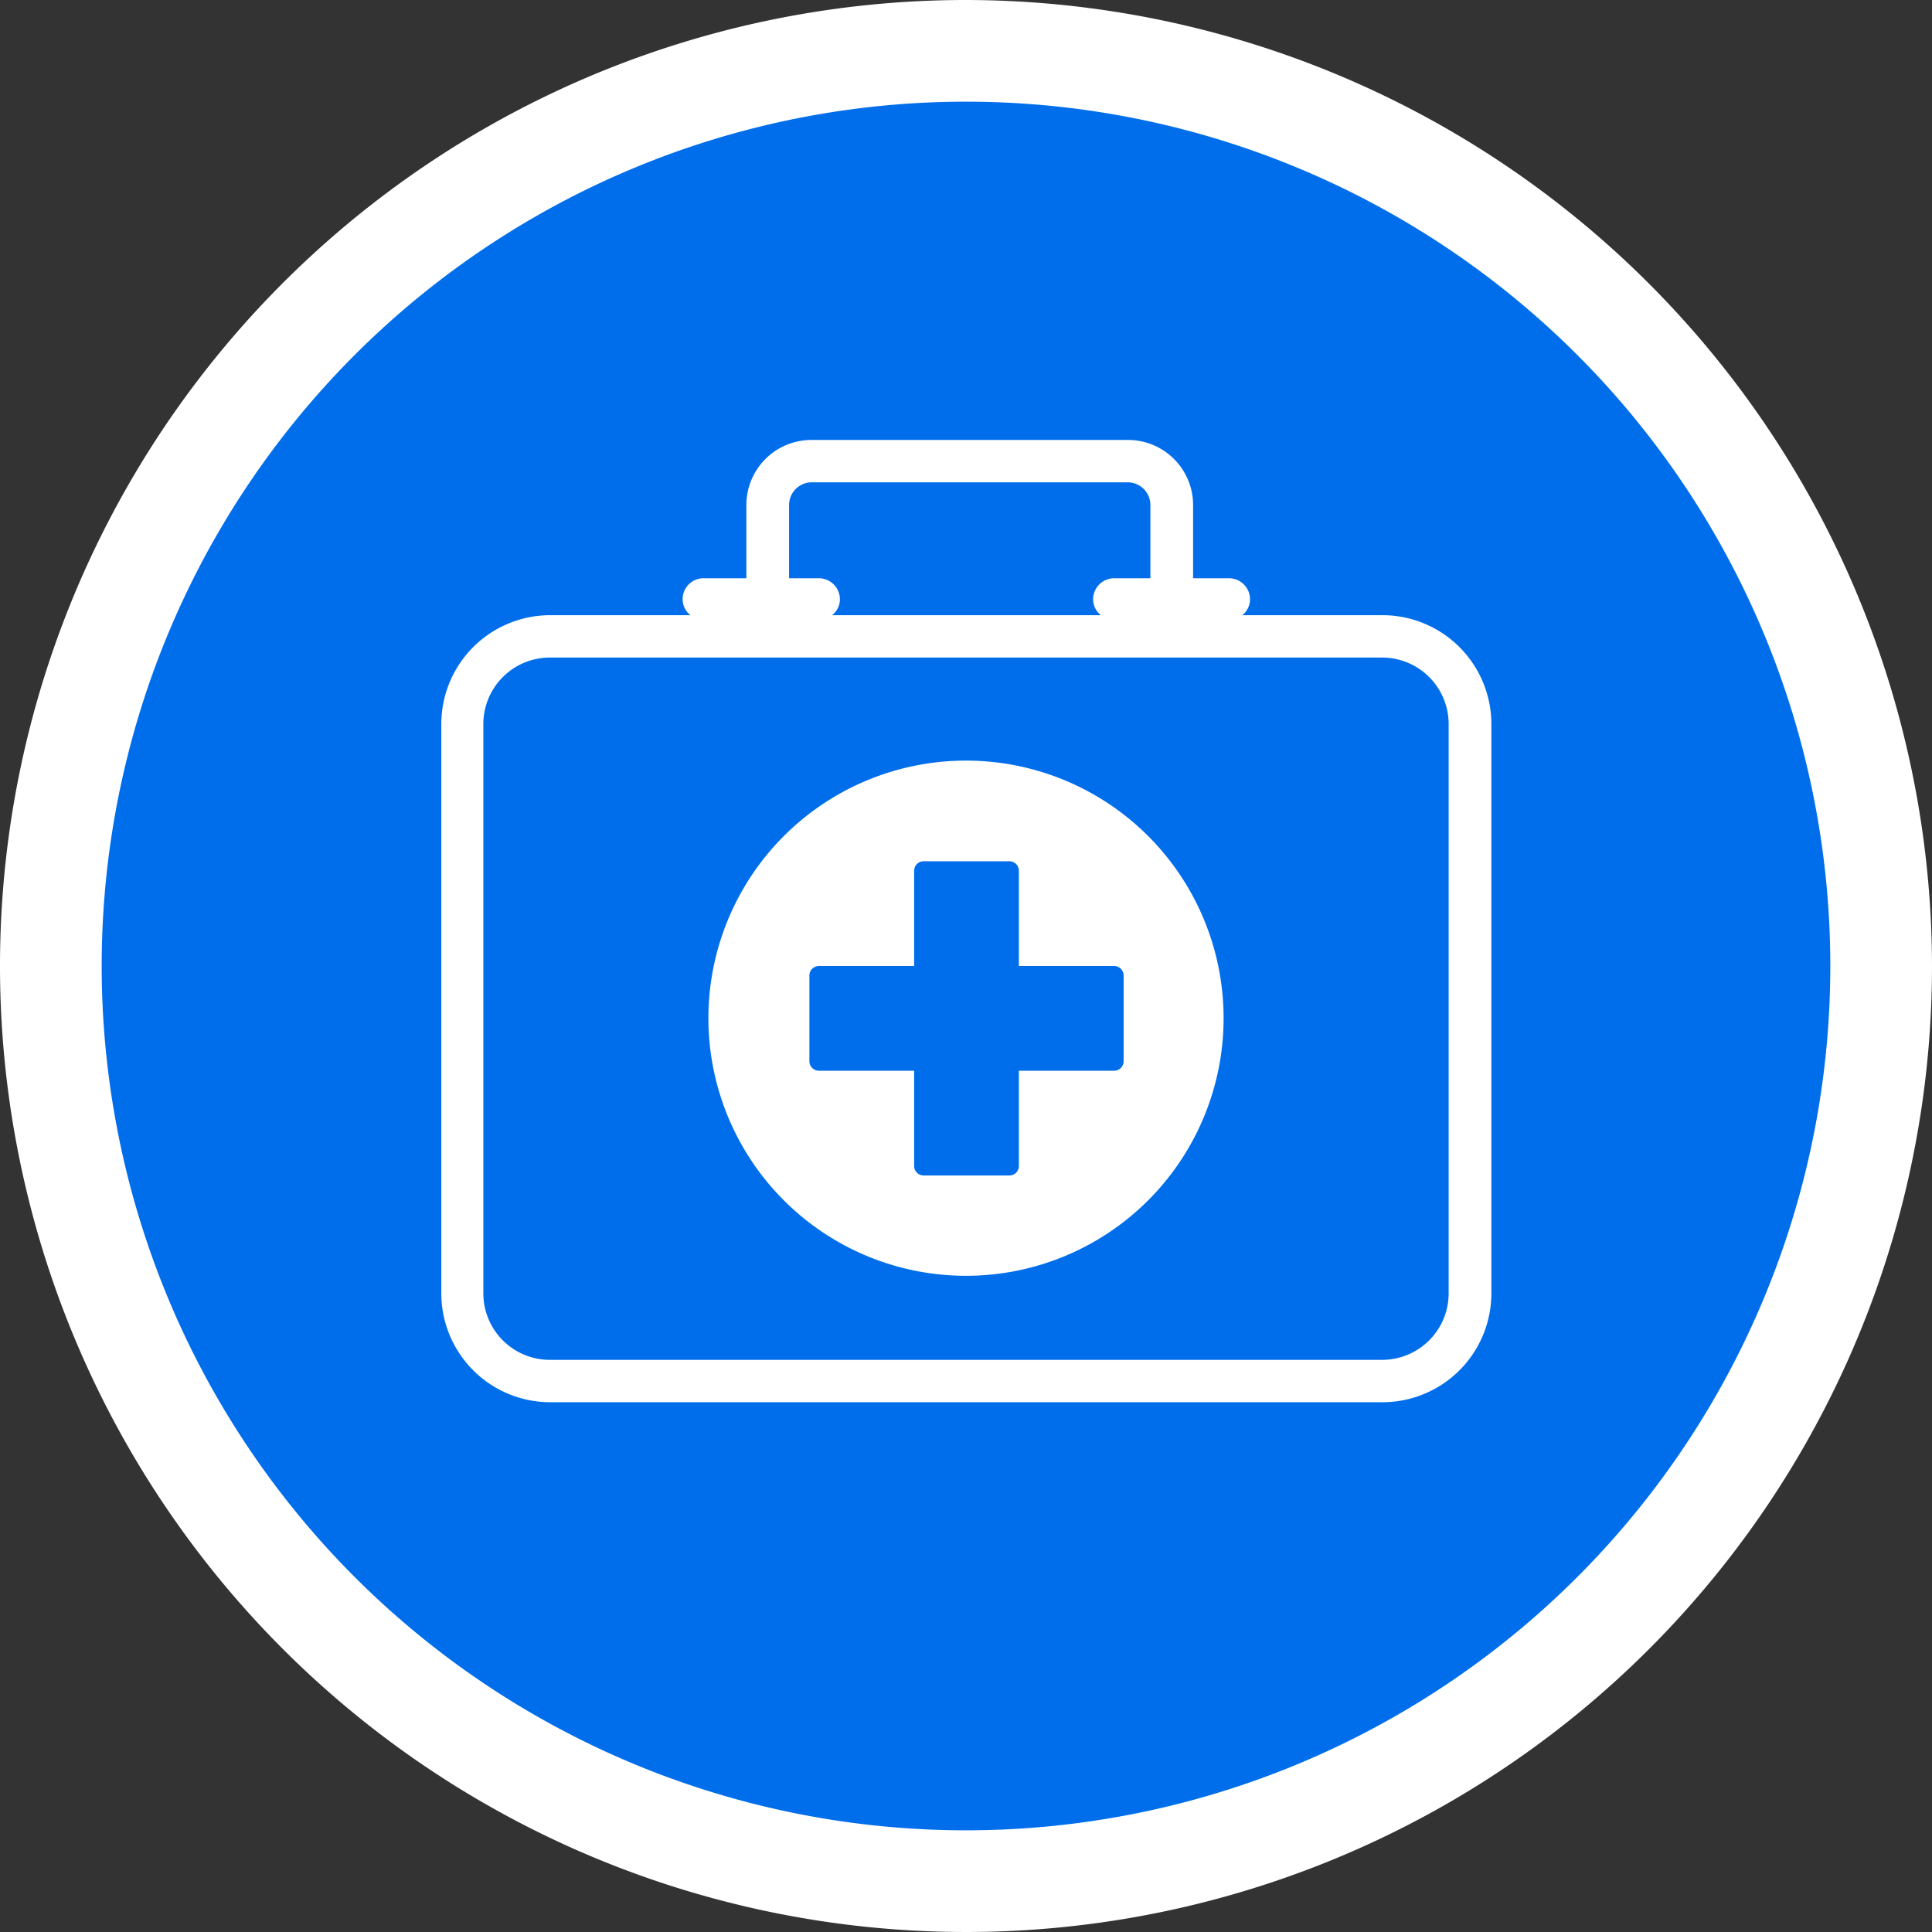
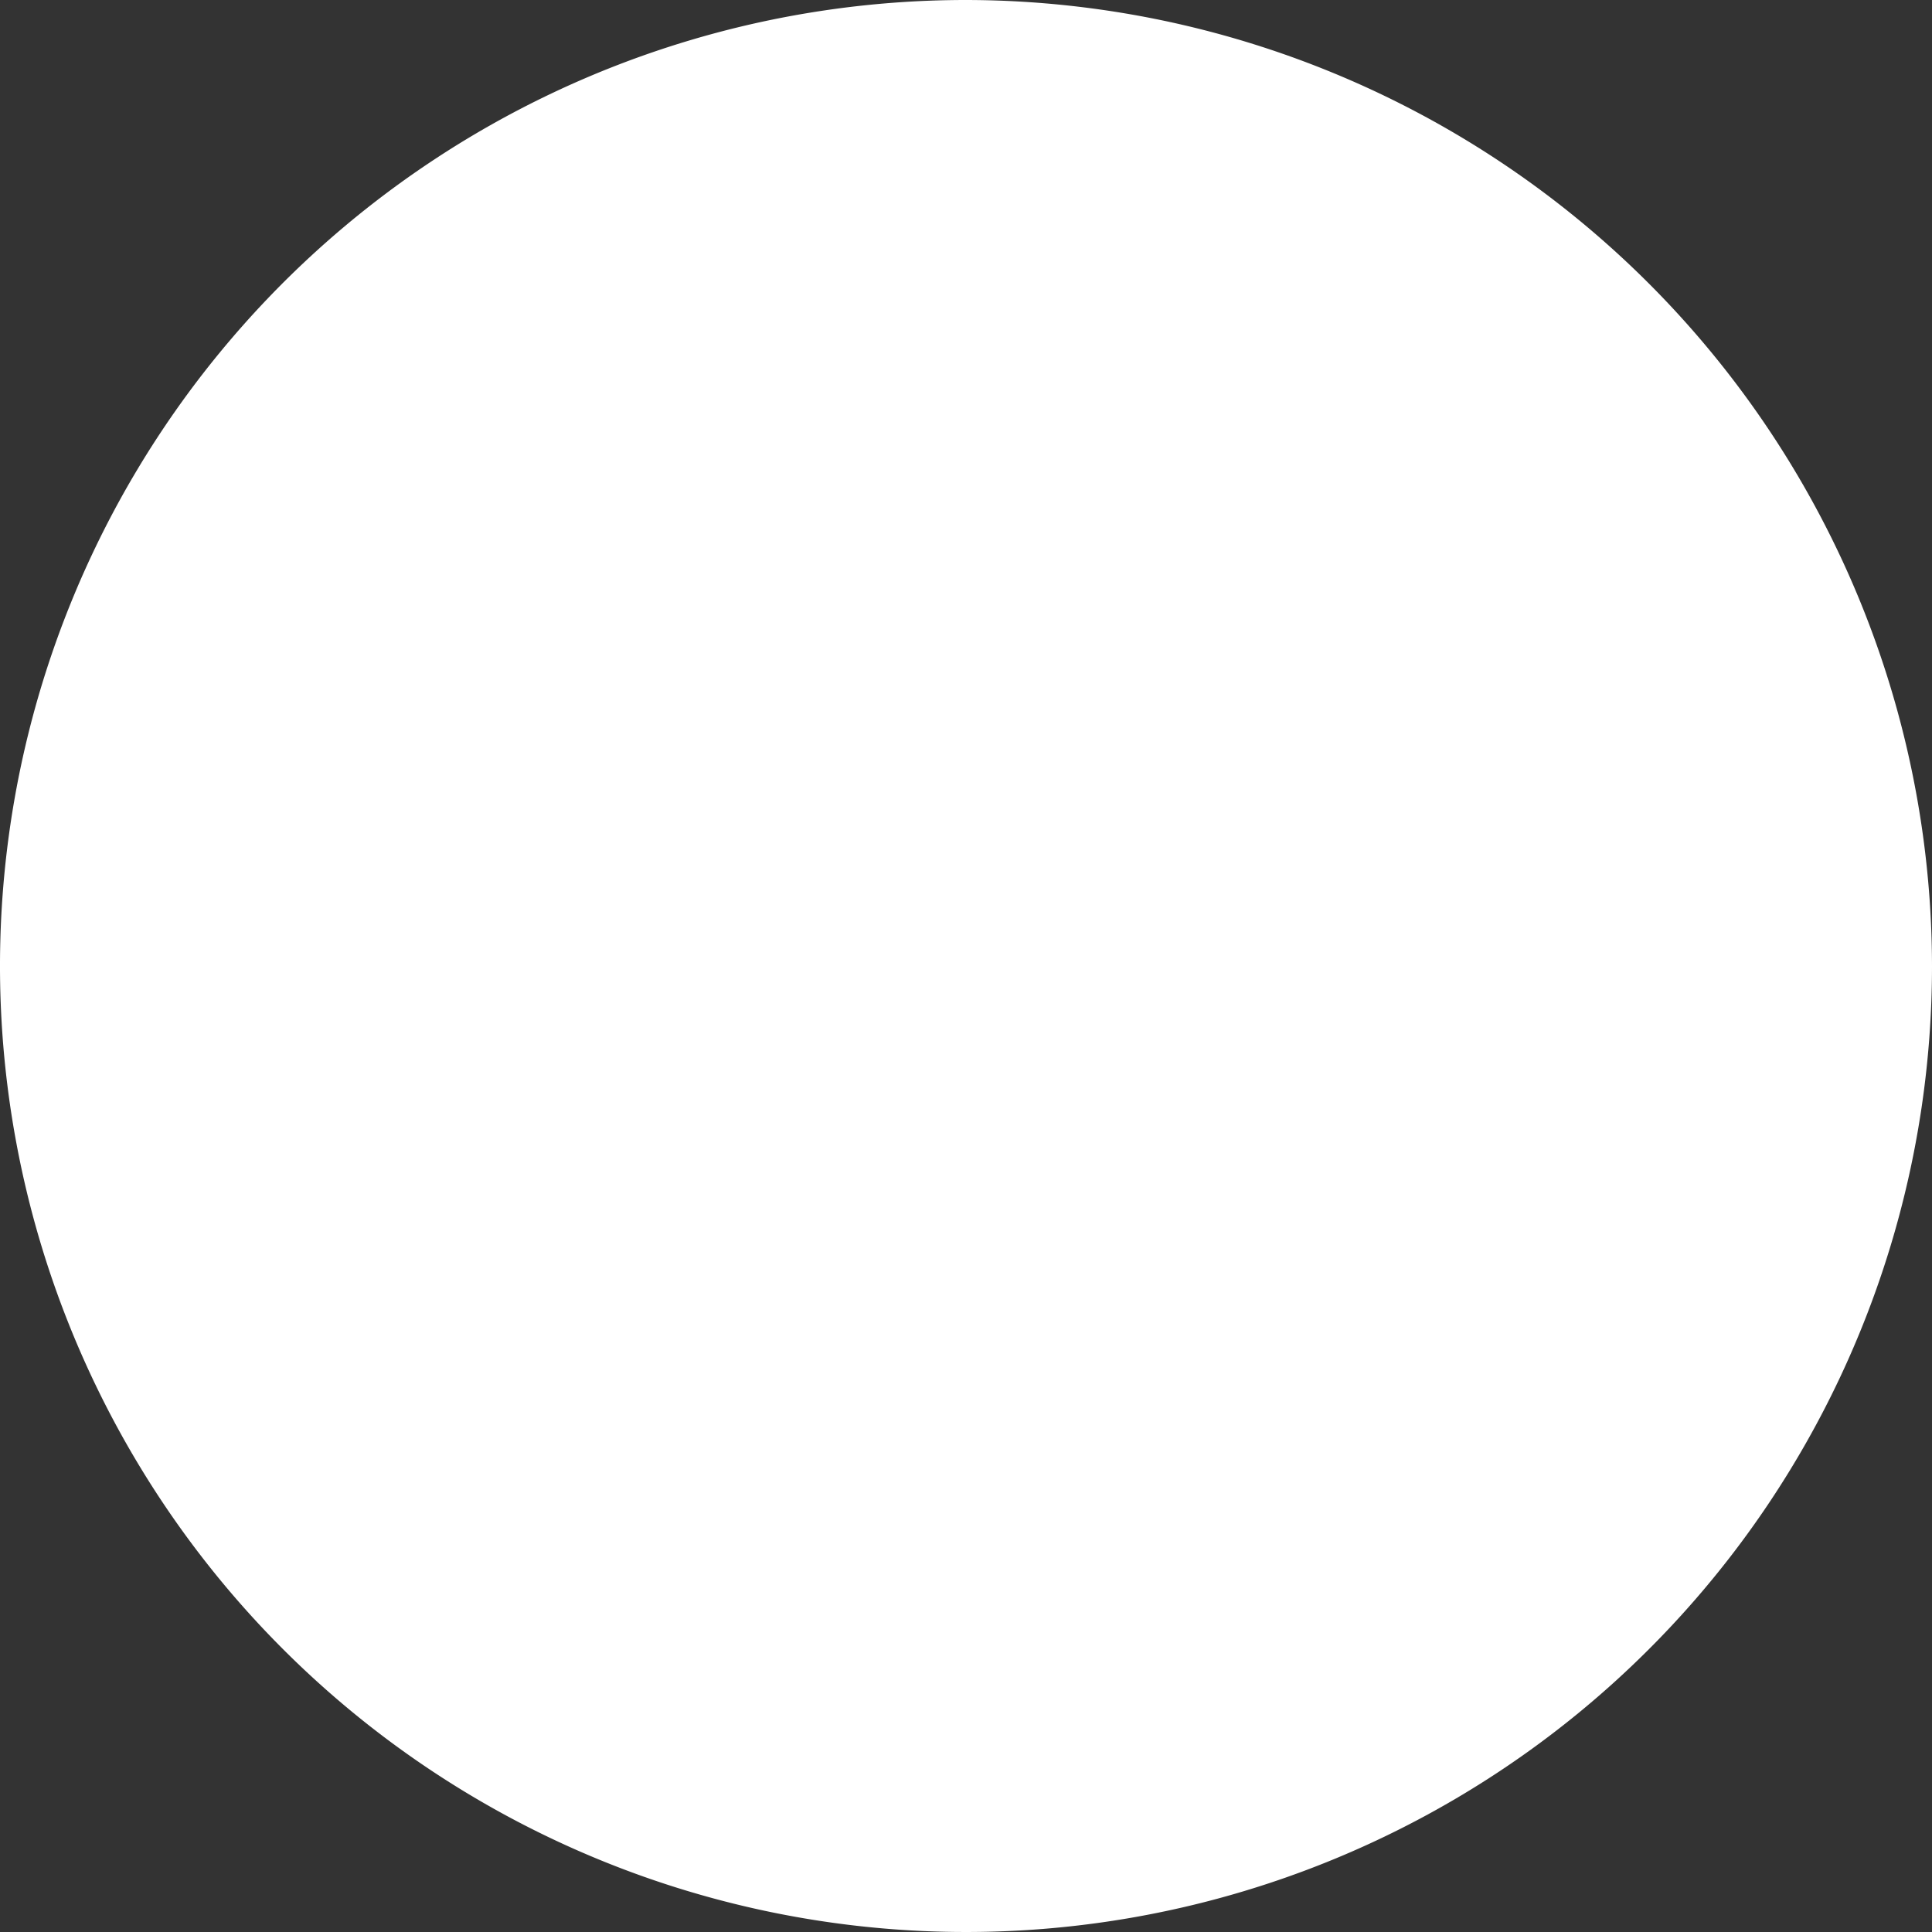
<svg xmlns="http://www.w3.org/2000/svg" id="Healthcare-icon-02" width="57" height="57" viewBox="0 0 57 57">
  <rect x="0" y="0" width="57" height="57" fill="#333333" stroke="none" />
  <g id="Icon_Bkg">
    <g id="Group_1928" data-name="Group 1928">
-       <circle id="Ellipse_414" data-name="Ellipse 414" cx="27" cy="27" r="27" transform="translate(1.5 1.5)" fill="#006eeb" />
-       <path id="Path_67825" data-name="Path 67825" d="M28.5,3A25.5,25.5,0,1,1,3,28.5,25.5,25.5,0,0,1,28.5,3m0-3A28.5,28.5,0,1,0,57,28.5,28.539,28.539,0,0,0,28.5,0Z" fill="#fff" />
+       <path id="Path_67825" data-name="Path 67825" d="M28.5,3m0-3A28.5,28.5,0,1,0,57,28.5,28.539,28.539,0,0,0,28.5,0Z" fill="#fff" />
    </g>
  </g>
  <g id="Icon_Detail">
    <g id="Group_1929" data-name="Group 1929">
-       <path id="Path_67826" data-name="Path 67826" d="M40.78,18.15H36.65a.6.6,0,0,0,.23-.47.623.623,0,0,0-.62-.62H35.2V14.9a1.92,1.92,0,0,0-1.92-1.92H23.94a1.92,1.92,0,0,0-1.92,1.92v2.16H20.76a.617.617,0,0,0-.62.62.6.6,0,0,0,.23.47H16.23a3.214,3.214,0,0,0-3.21,3.21v16.8a3.214,3.214,0,0,0,3.21,3.21H40.79A3.214,3.214,0,0,0,44,38.16V21.36a3.214,3.214,0,0,0-3.21-3.21ZM23.93,14.23h9.34a.67.67,0,0,1,.67.67v2.16H32.87a.623.623,0,0,0-.62.62.6.6,0,0,0,.23.47H24.55a.6.6,0,0,0,.23-.47.623.623,0,0,0-.62-.62h-.88V14.9a.67.67,0,0,1,.67-.67ZM42.74,38.16a1.963,1.963,0,0,1-1.96,1.96H16.22a1.963,1.963,0,0,1-1.96-1.96V21.36a1.963,1.963,0,0,1,1.96-1.96H40.78a1.963,1.963,0,0,1,1.96,1.96Z" fill="#fff" />
-       <path id="Path_67827" data-name="Path 67827" d="M28.5,22.44a7.6,7.6,0,1,0,7.6,7.6,7.6,7.6,0,0,0-7.6-7.6Zm4.65,8.87a.28.28,0,0,1-.28.28H30.06V34.4a.28.28,0,0,1-.28.28H27.25a.28.28,0,0,1-.28-.28V31.59H24.16a.28.28,0,0,1-.28-.28V28.78a.28.28,0,0,1,.28-.28h2.81V25.69a.28.28,0,0,1,.28-.28h2.53a.28.28,0,0,1,.28.28V28.5h2.81a.28.28,0,0,1,.28.28Z" fill="#fff" />
-     </g>
+       </g>
  </g>
</svg>